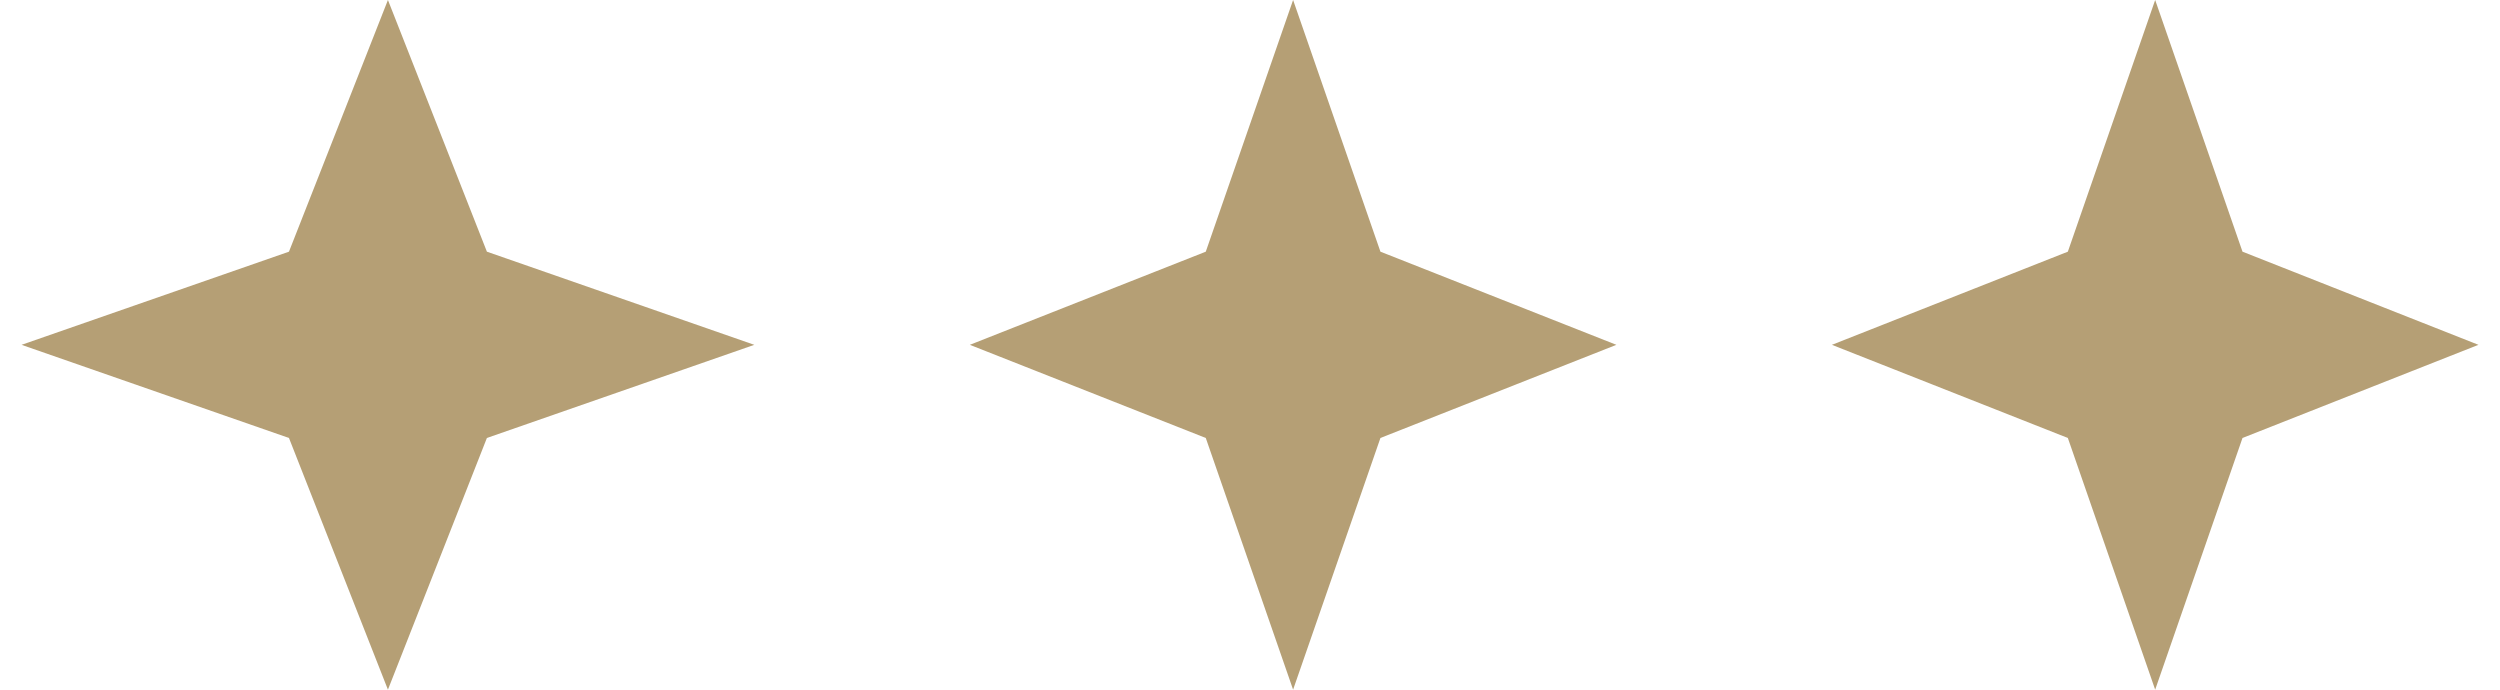
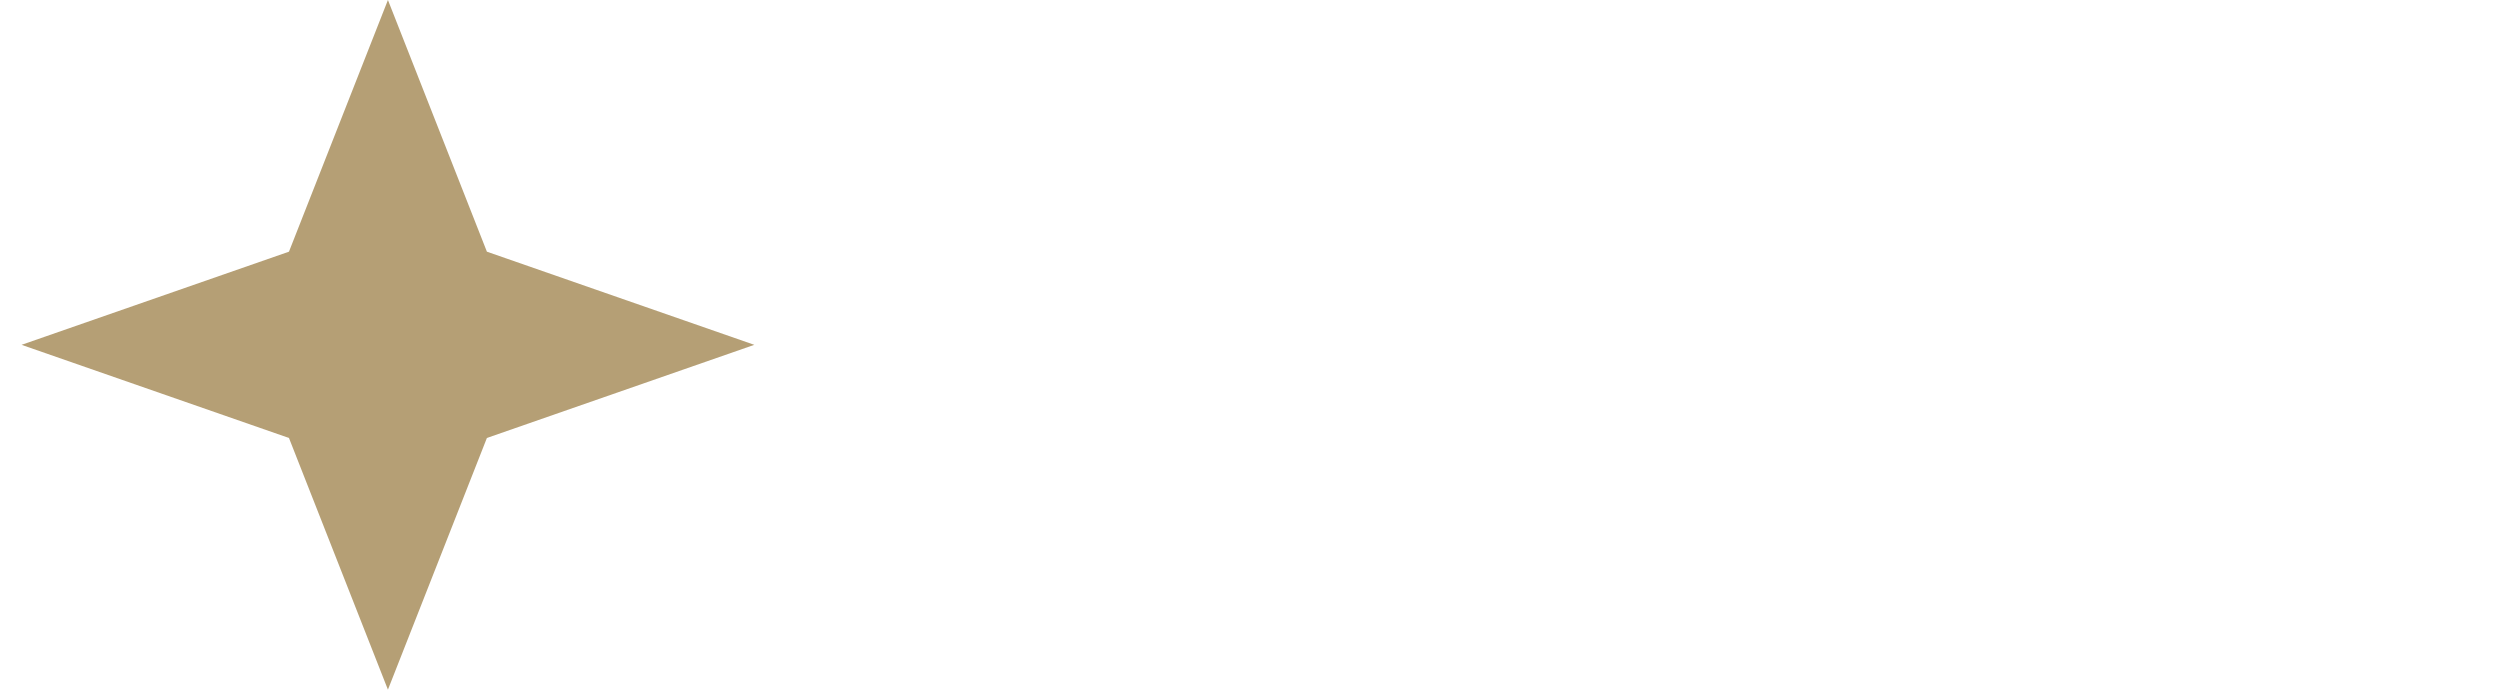
<svg xmlns="http://www.w3.org/2000/svg" width="58" height="16" viewBox="0 0 58 16" fill="none">
  <path opacity="0.8" d="M9 0L11.296 5.839L17.5 8L11.296 10.161L9 16L6.704 10.161L0.5 8L6.704 5.839L9 0Z" fill="#A38753" />
-   <path opacity="0.8" d="M30 0L32.026 5.839L37.5 8L32.026 10.161L30 16L27.974 10.161L22.5 8L27.974 5.839L30 0Z" fill="#A38753" />
-   <path opacity="0.8" d="M50 0L52.026 5.839L57.5 8L52.026 10.161L50 16L47.974 10.161L42.5 8L47.974 5.839L50 0Z" fill="#A38753" />
</svg>